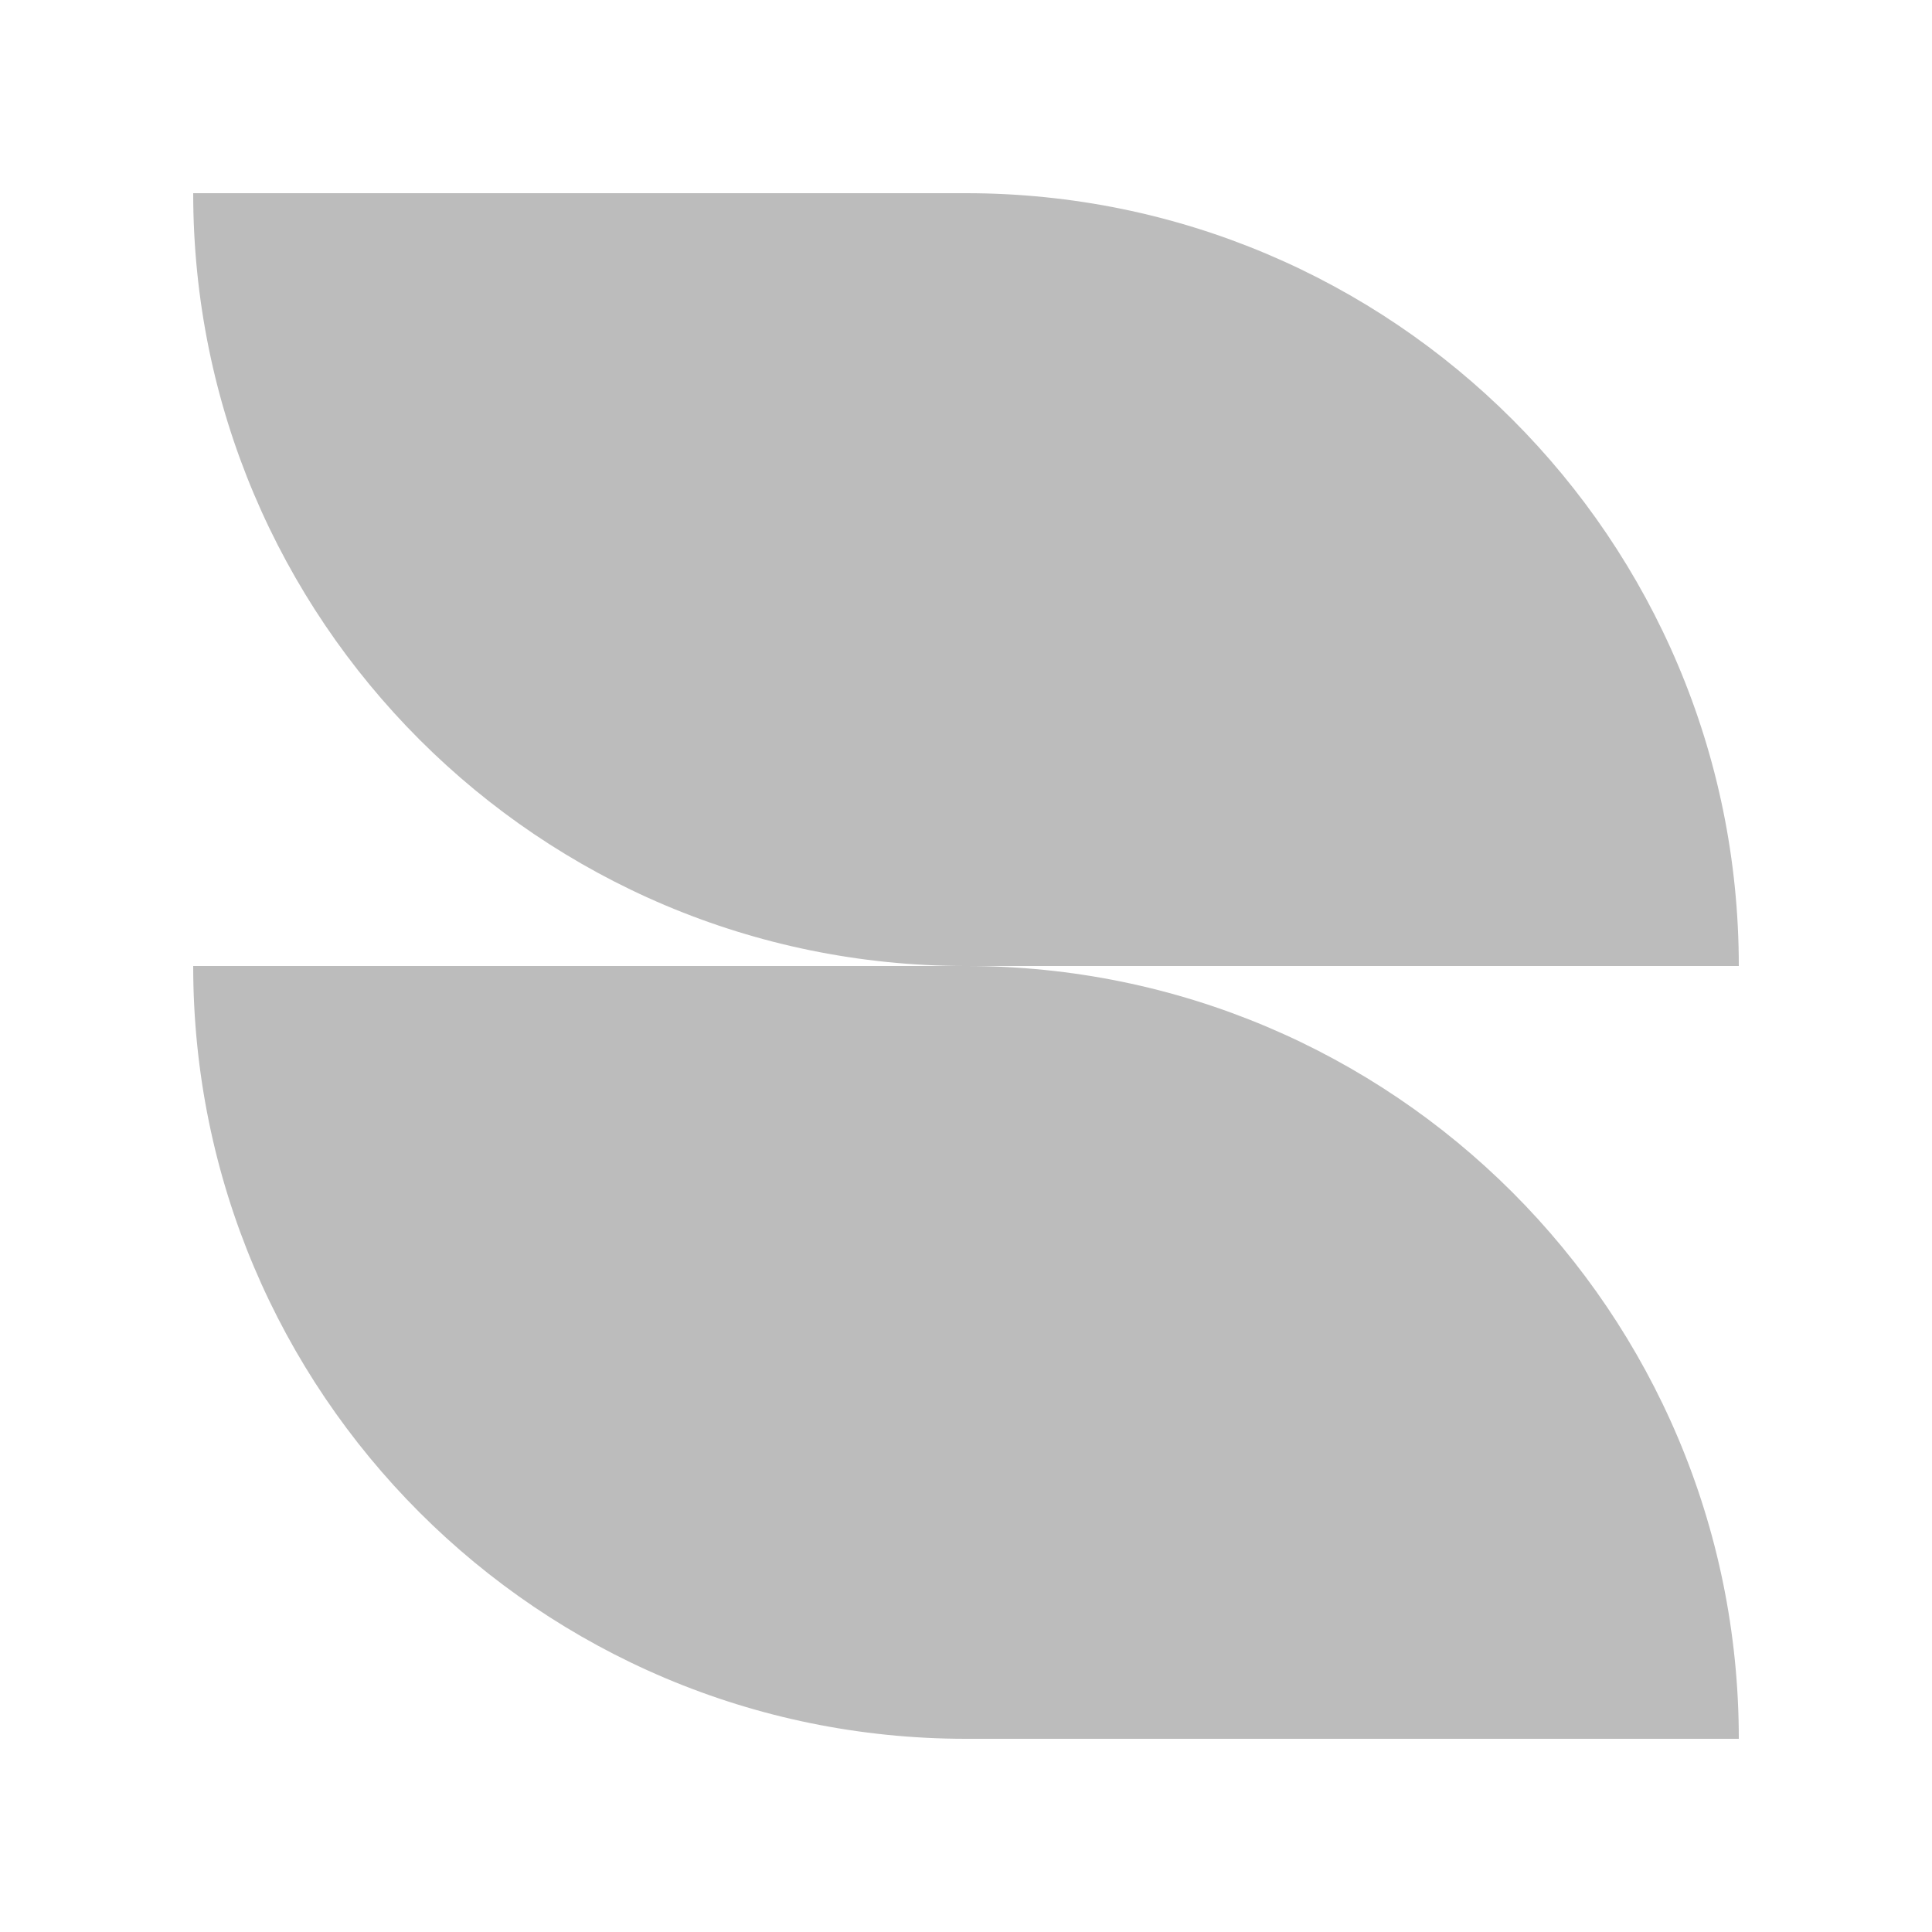
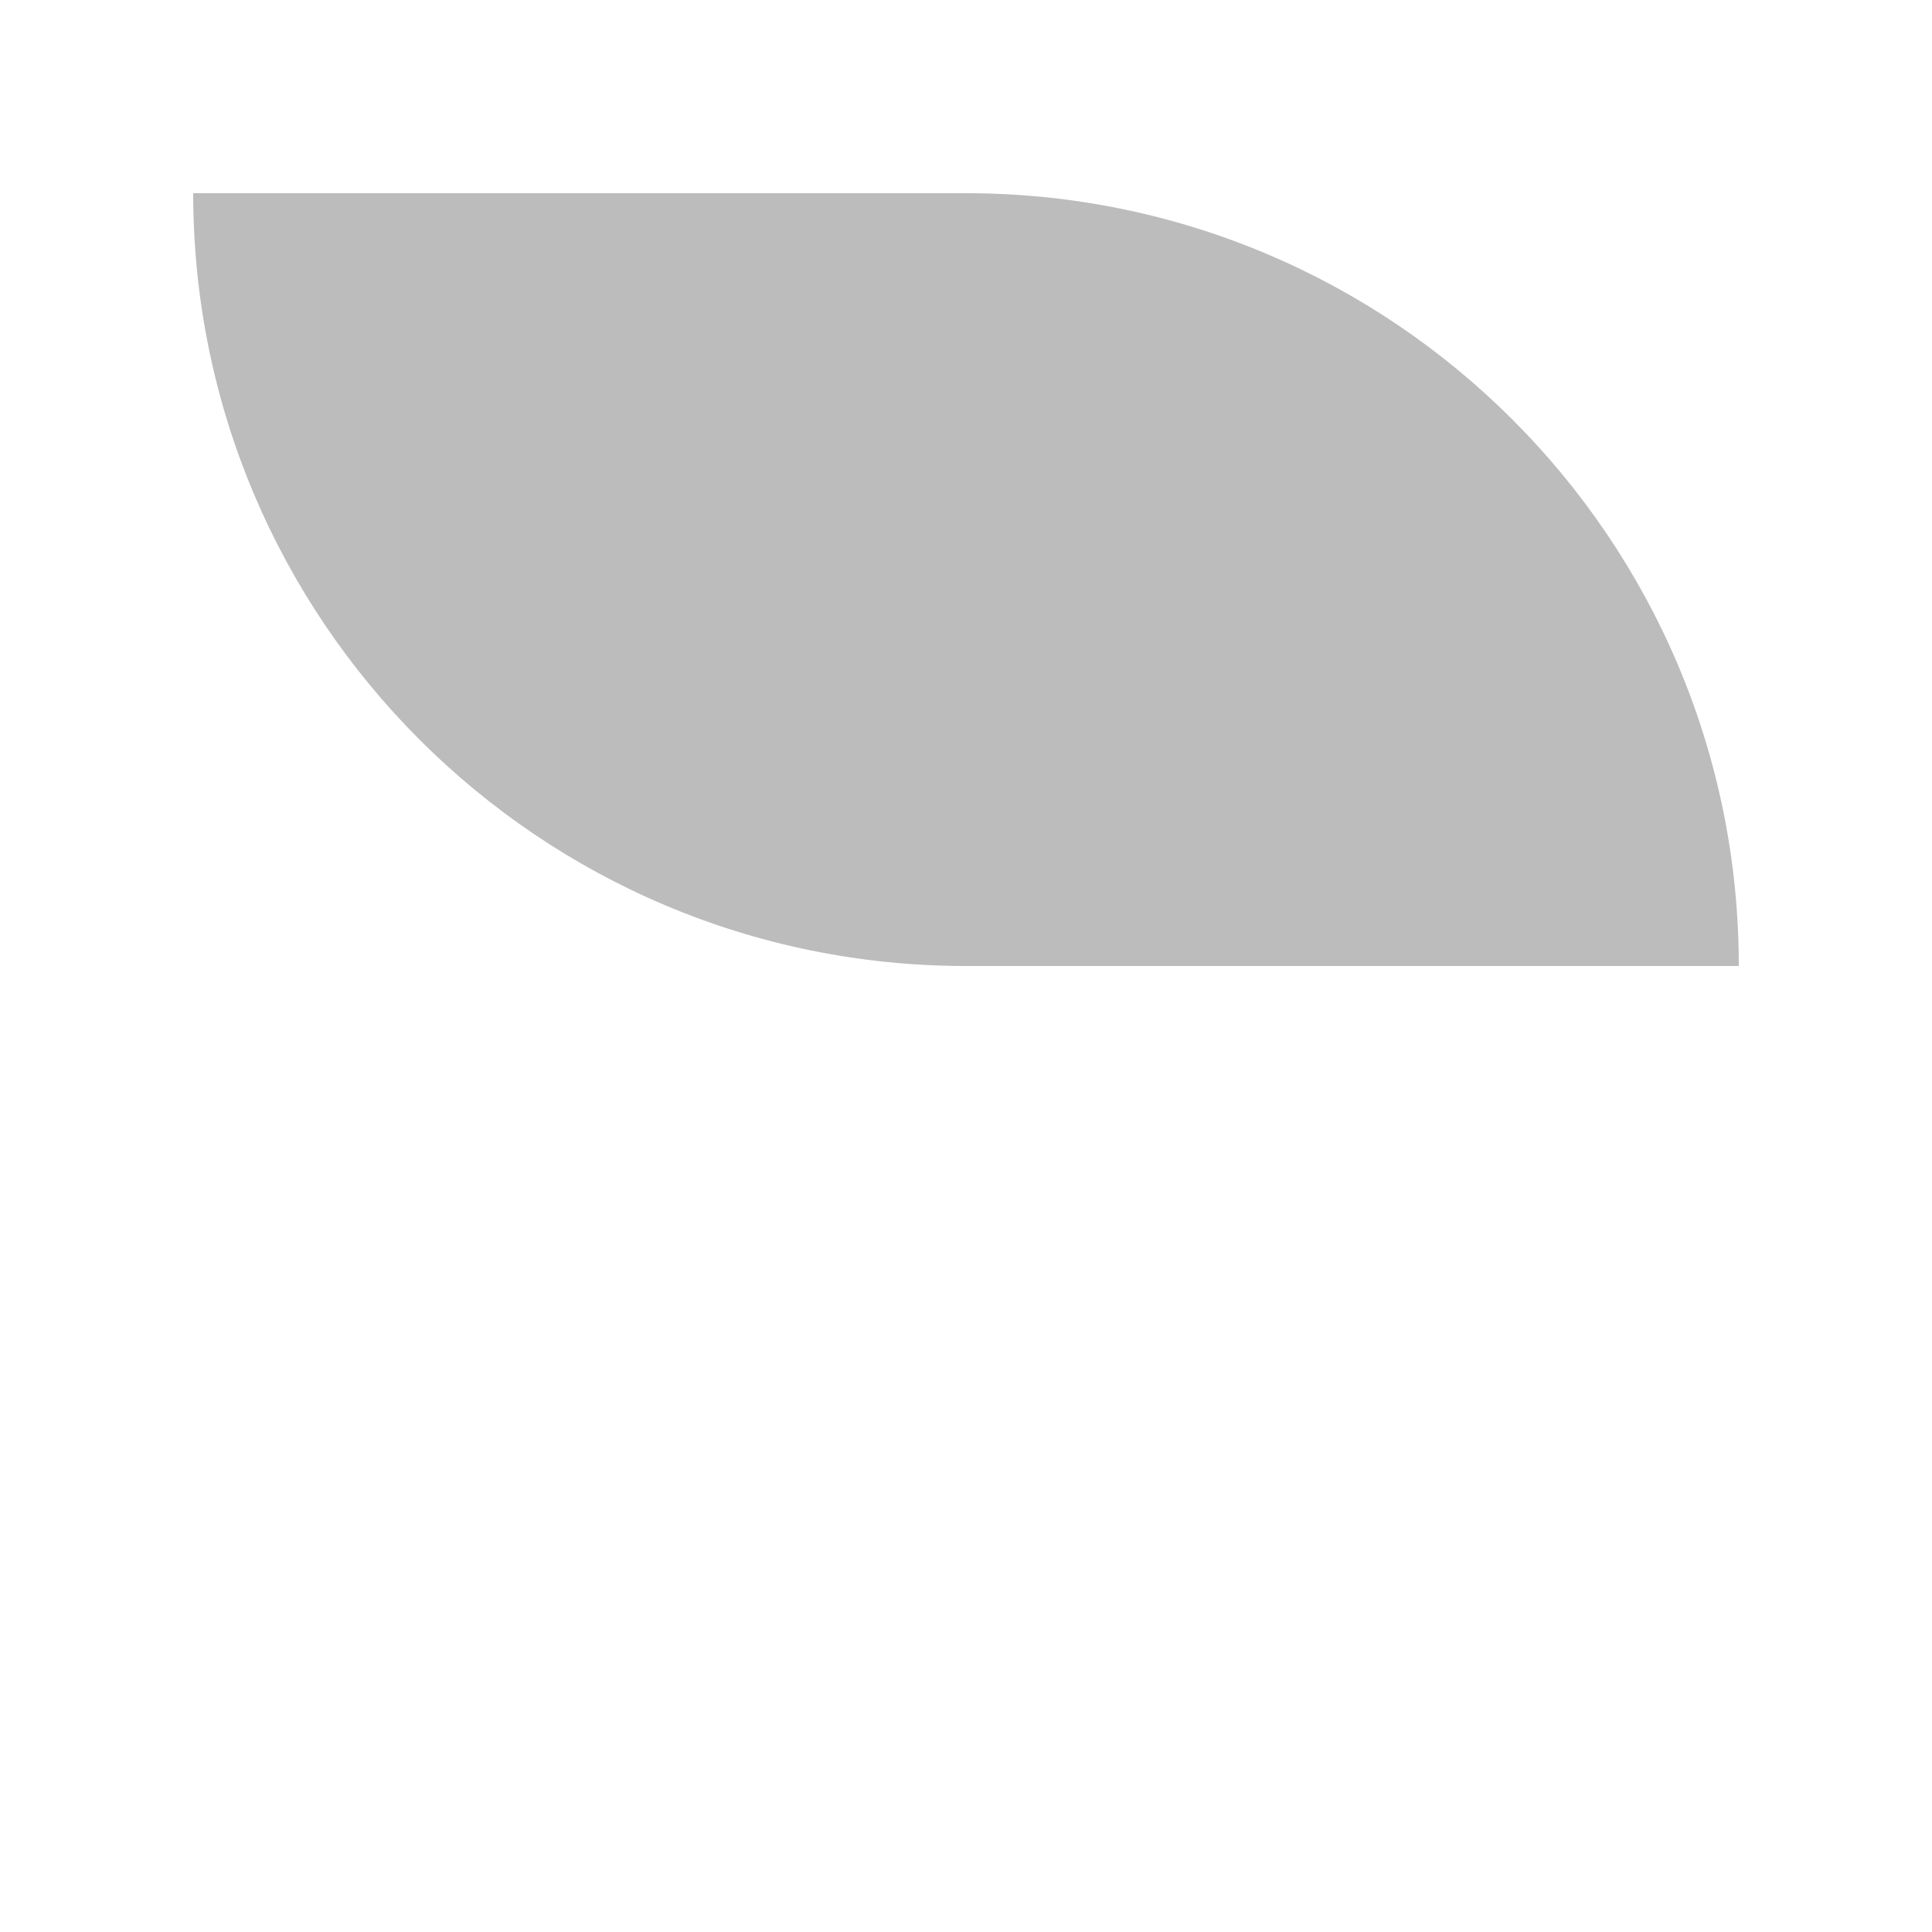
<svg xmlns="http://www.w3.org/2000/svg" width="40" height="40" viewBox="0 0 40 40" fill="none">
  <path d="M4 4H20C28.837 4 36 11.164 36 20H20C11.163 20 4 12.837 4 4Z" fill="#BCBCBC" />
-   <path d="M4 20H20C28.837 20 36 27.164 36 36H20C11.163 36 4 28.837 4 20Z" fill="#BCBCBC" />
</svg>